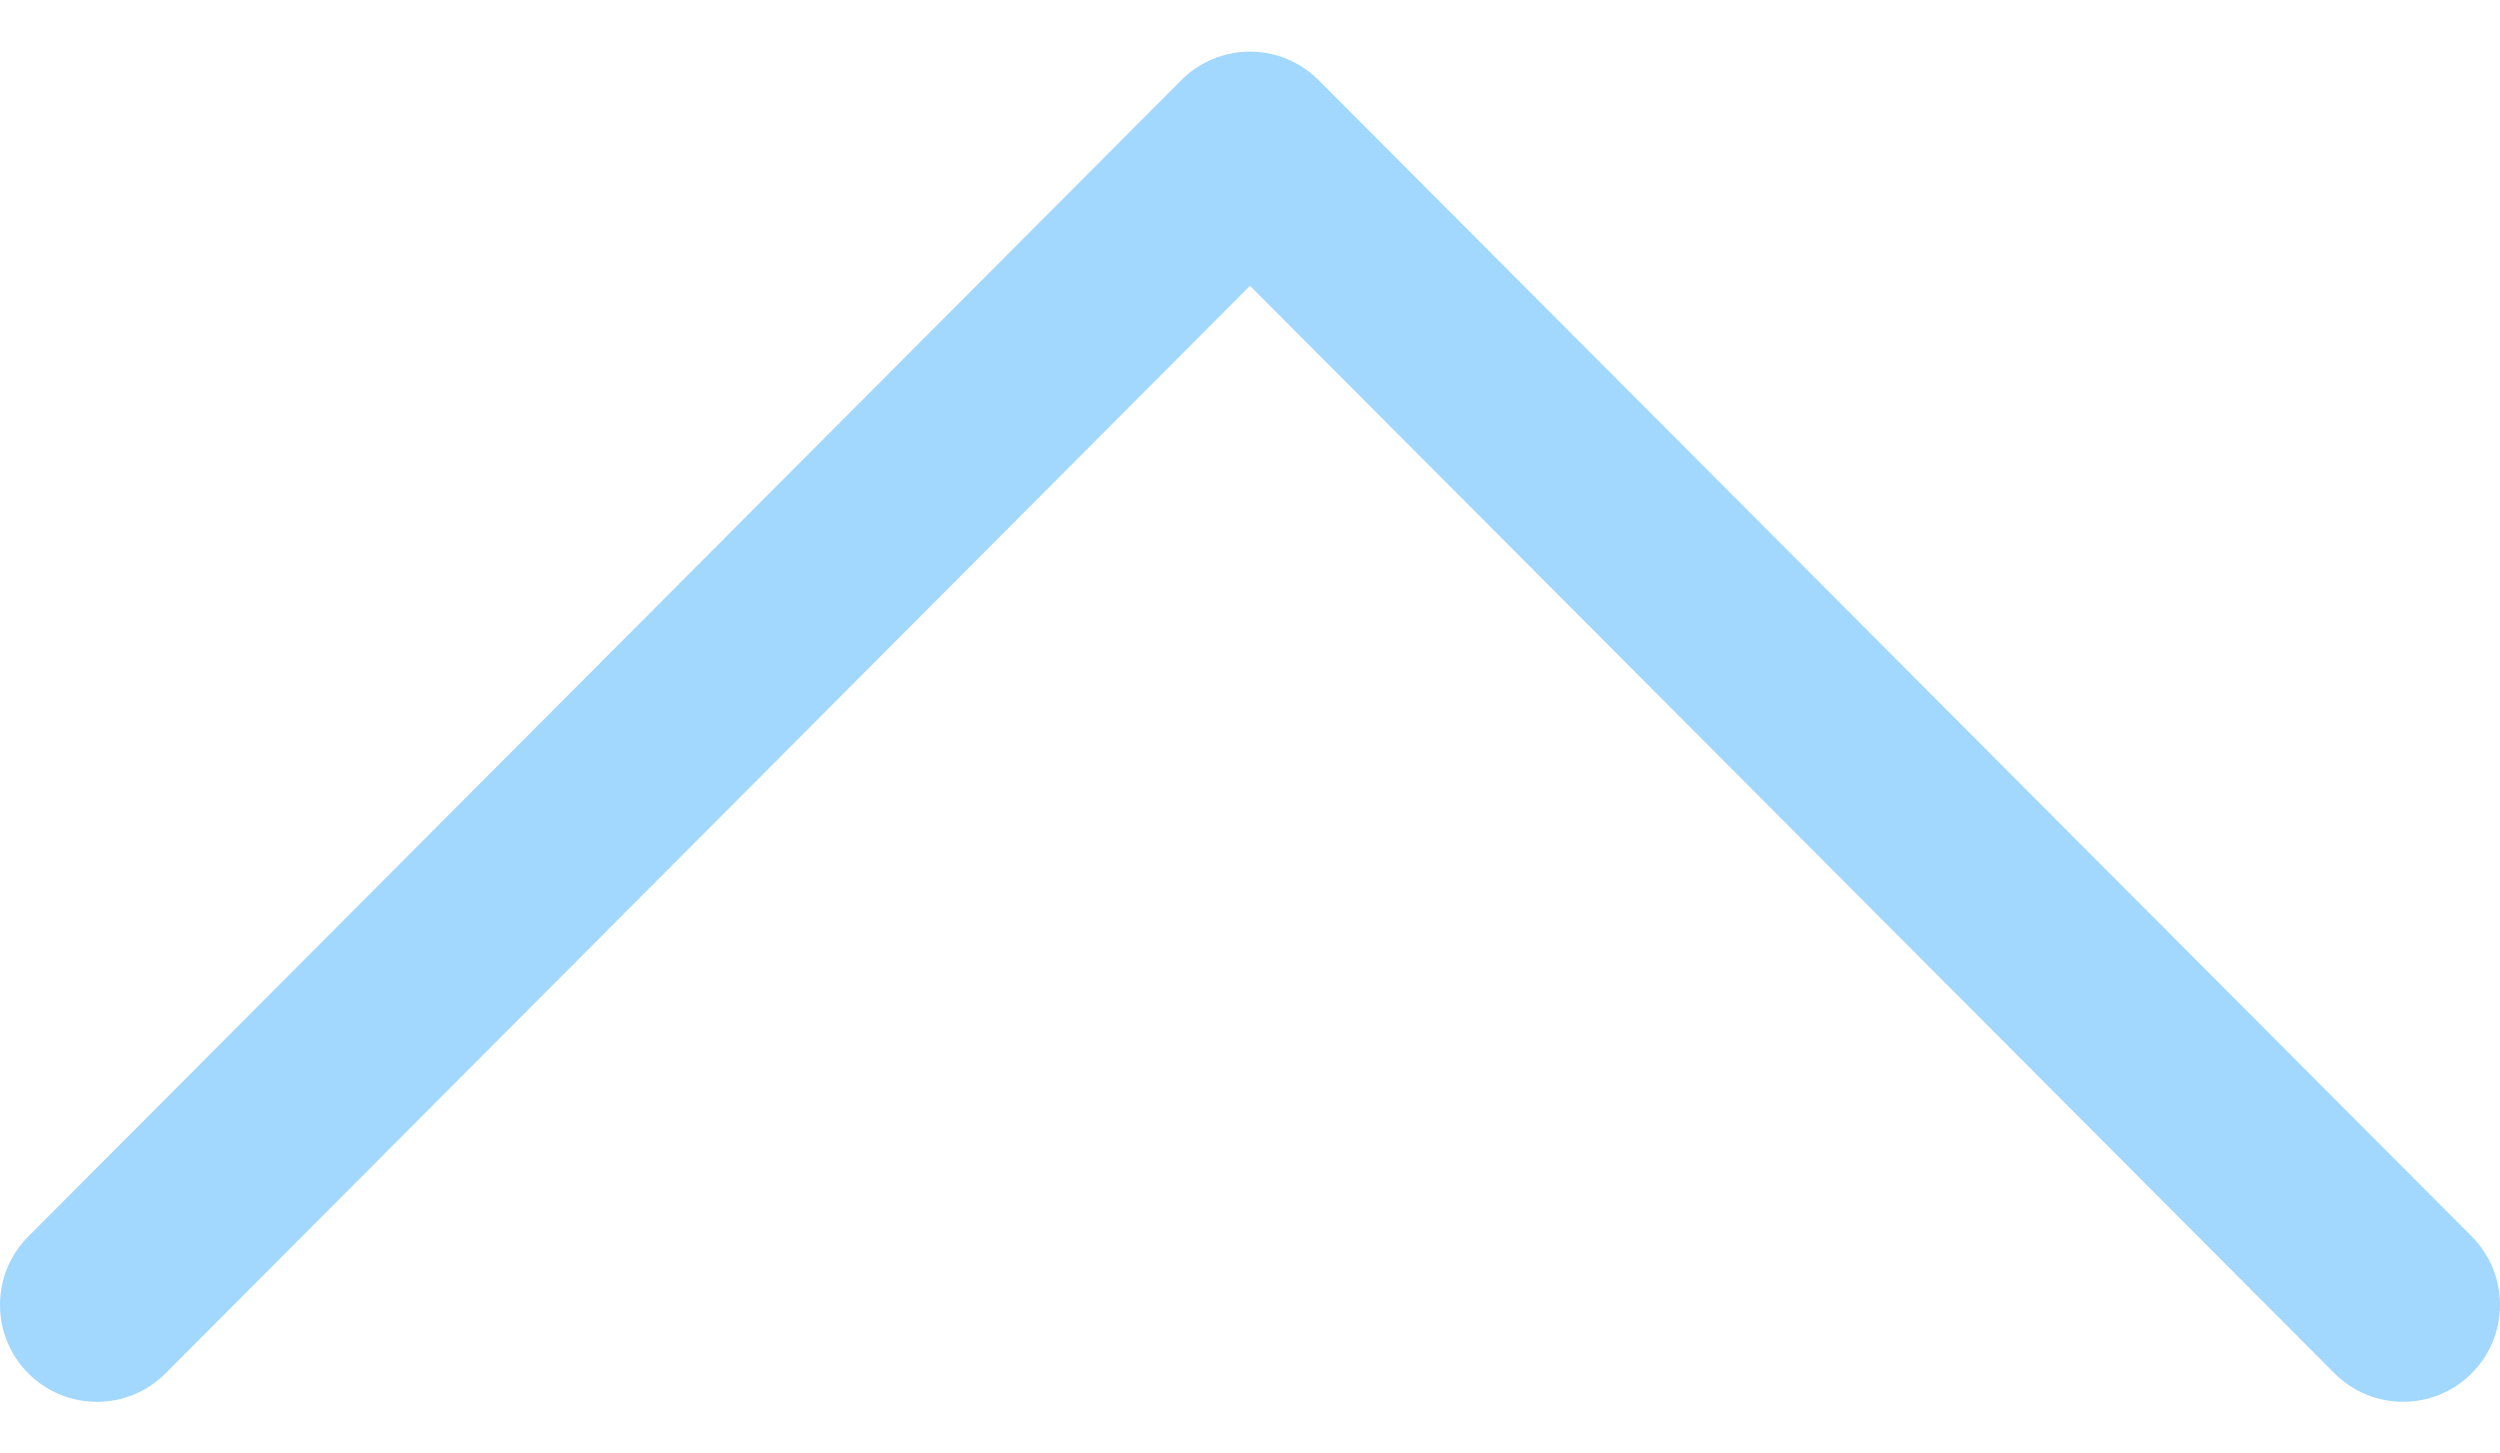
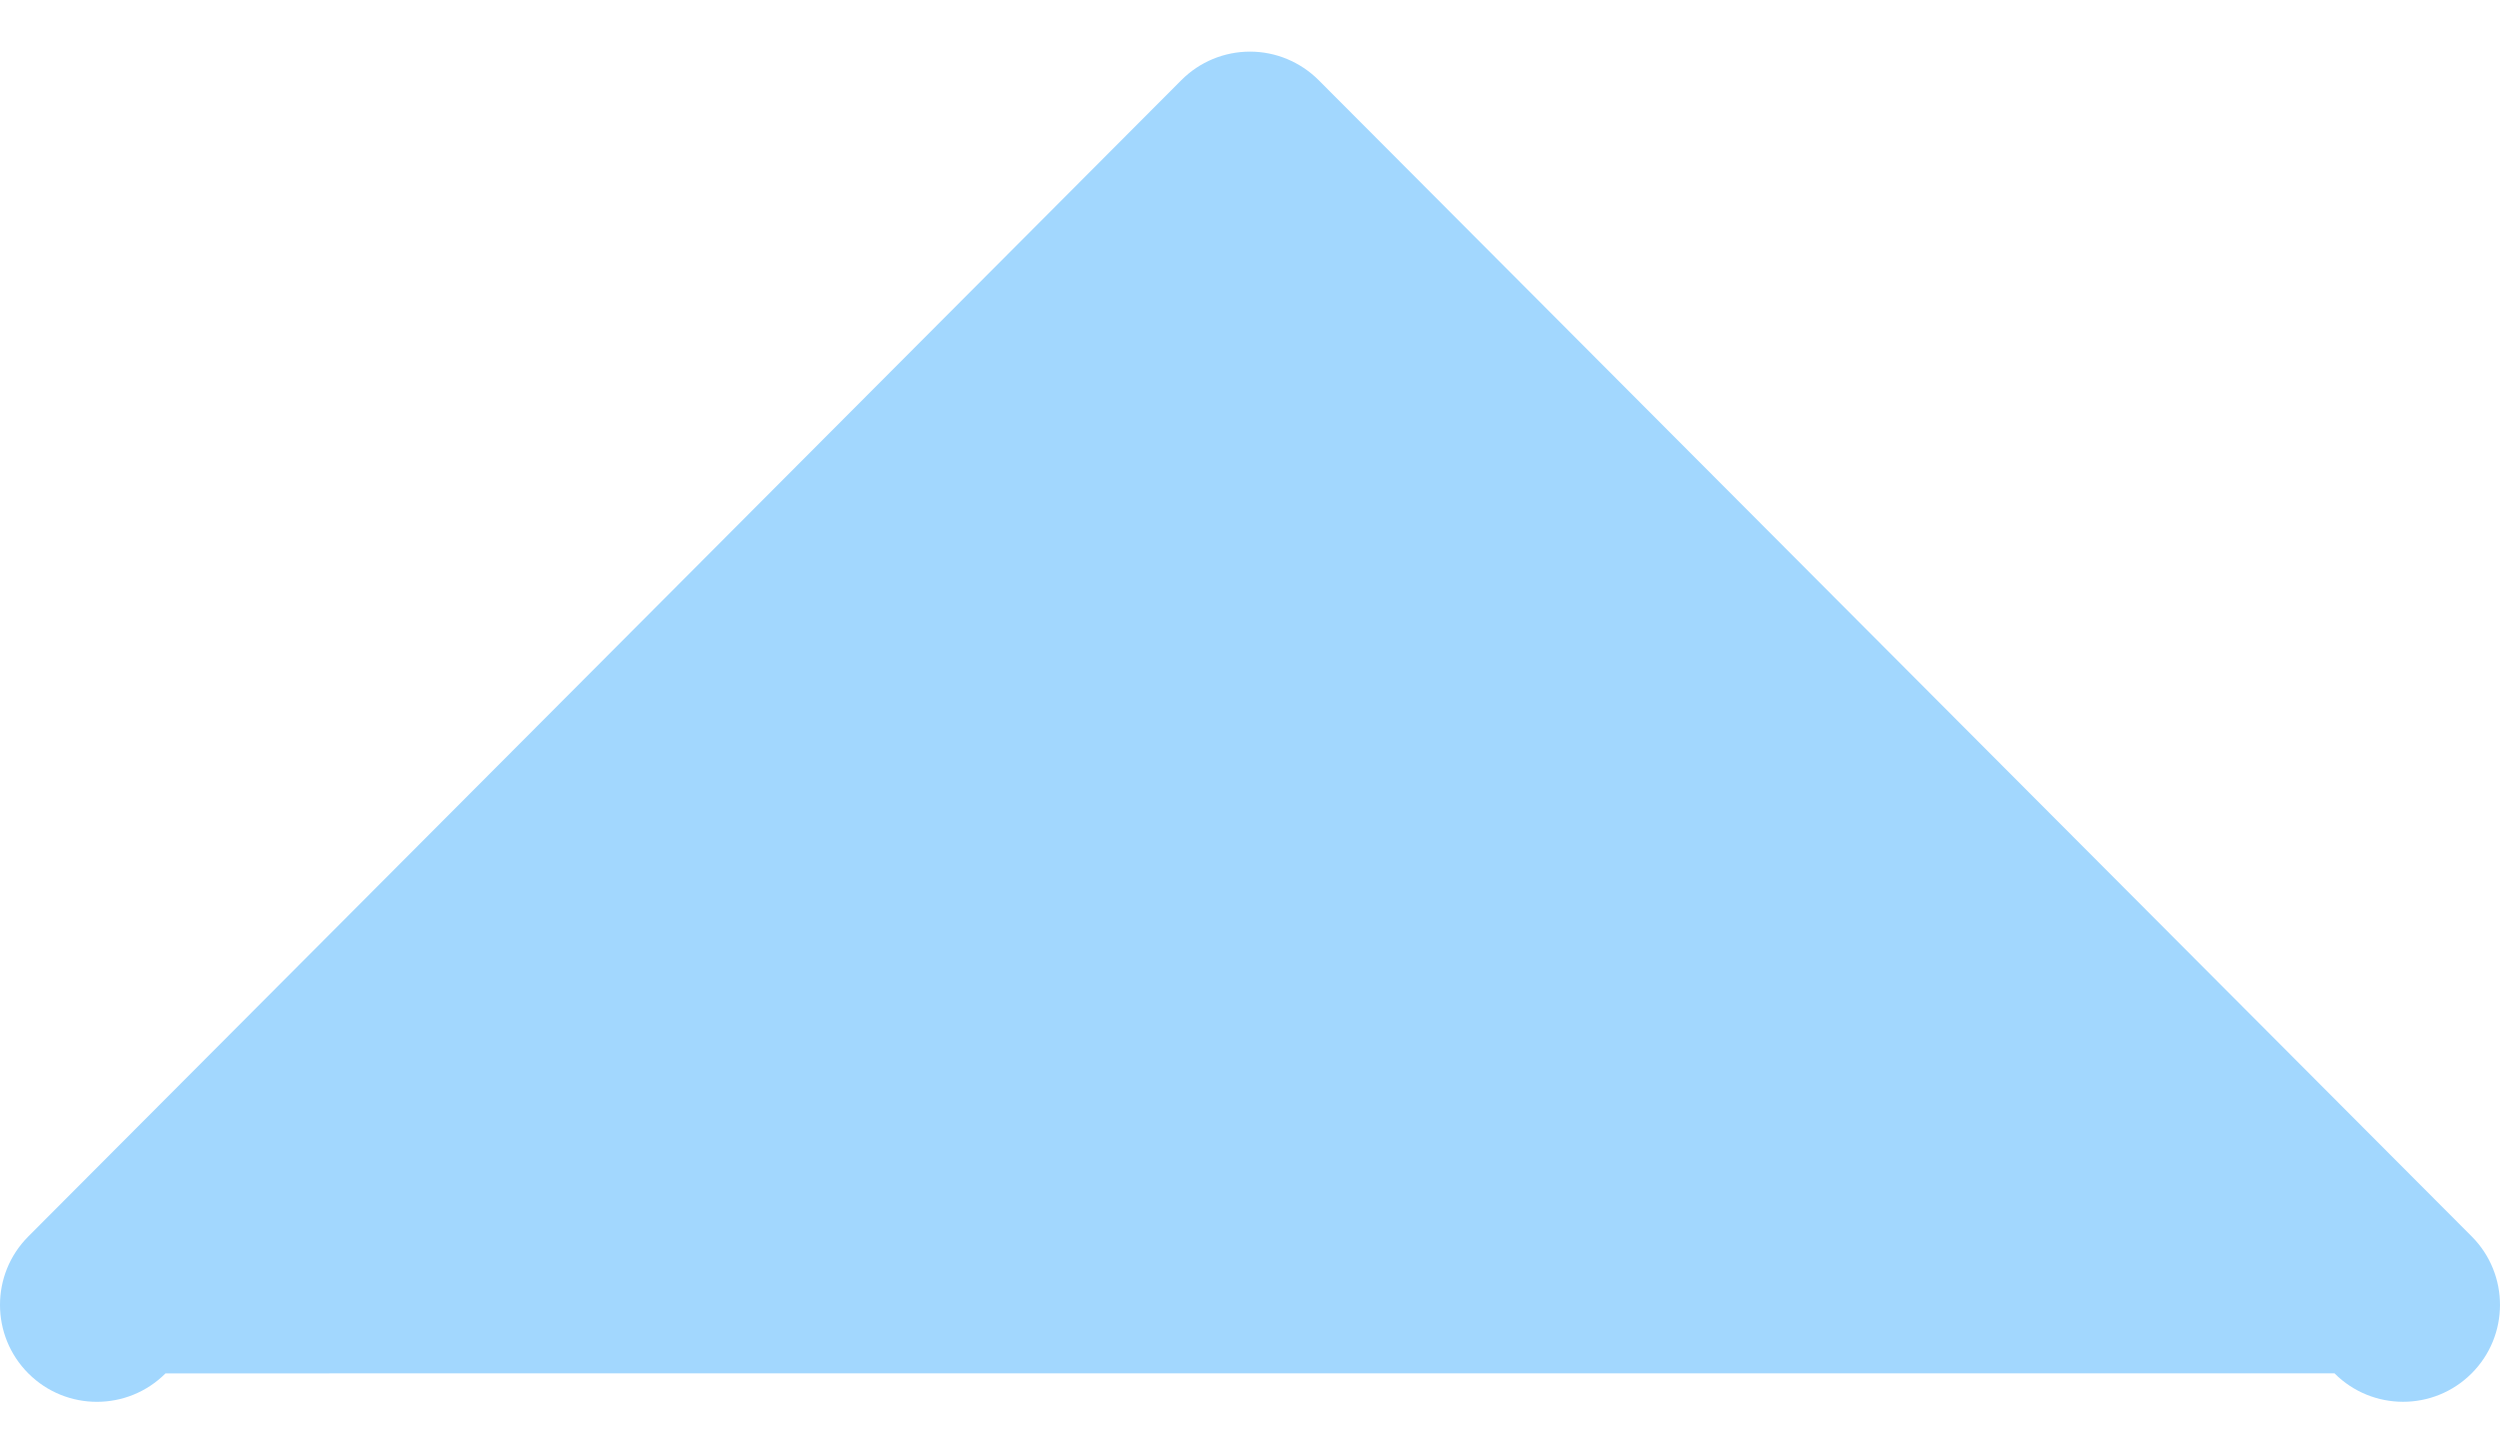
<svg xmlns="http://www.w3.org/2000/svg" width="43" height="25" viewBox="0 0 43 25" fill="none">
-   <path d="M22.68 1.378L42.514 21.267C43.163 21.919 43.162 22.974 42.51 23.624C41.859 24.274 40.803 24.273 40.153 23.621L21.5 4.916L2.847 23.622C2.197 24.273 1.142 24.275 0.49 23.625C0.163 23.299 1.14441e-05 22.872 1.14441e-05 22.444C1.14441e-05 22.018 0.162 21.593 0.487 21.267L20.32 1.378C20.632 1.064 21.057 0.888 21.5 0.888C21.943 0.888 22.367 1.065 22.68 1.378Z" fill="#A2D7FE" />
+   <path d="M22.68 1.378L42.514 21.267C43.163 21.919 43.162 22.974 42.51 23.624C41.859 24.274 40.803 24.273 40.153 23.621L2.847 23.622C2.197 24.273 1.142 24.275 0.49 23.625C0.163 23.299 1.14441e-05 22.872 1.14441e-05 22.444C1.14441e-05 22.018 0.162 21.593 0.487 21.267L20.32 1.378C20.632 1.064 21.057 0.888 21.5 0.888C21.943 0.888 22.367 1.065 22.68 1.378Z" fill="#A2D7FE" />
</svg>